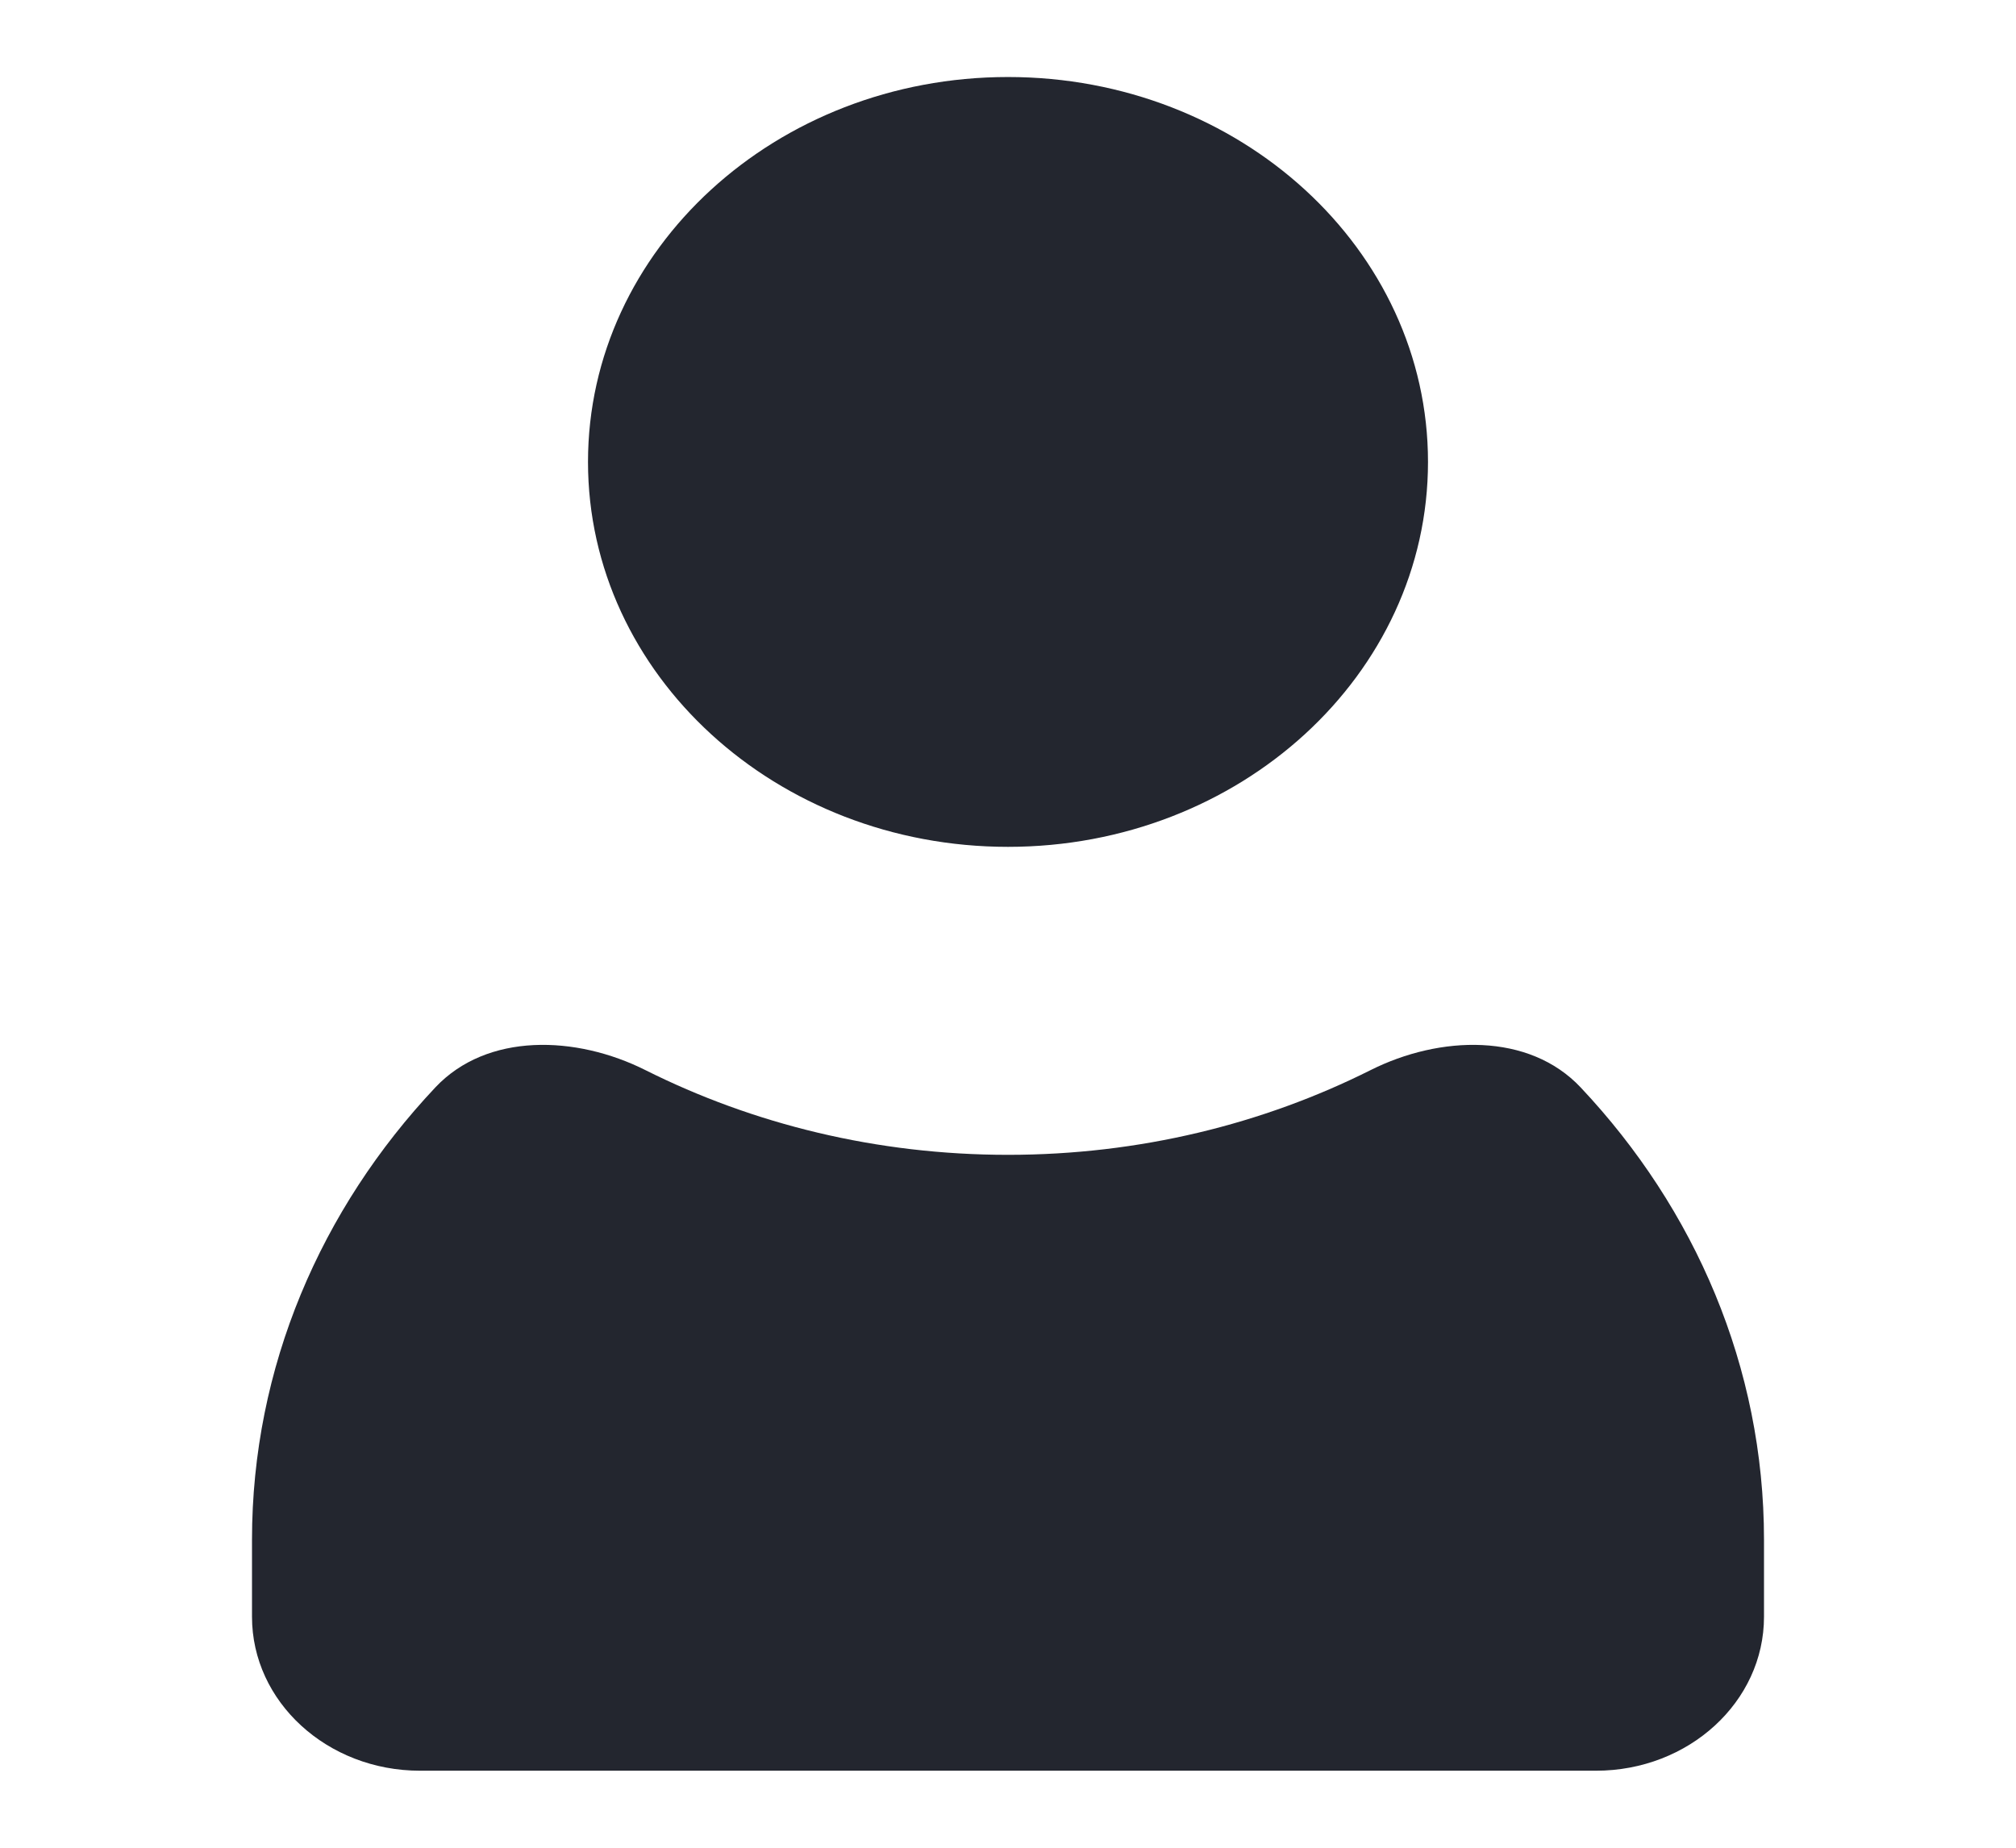
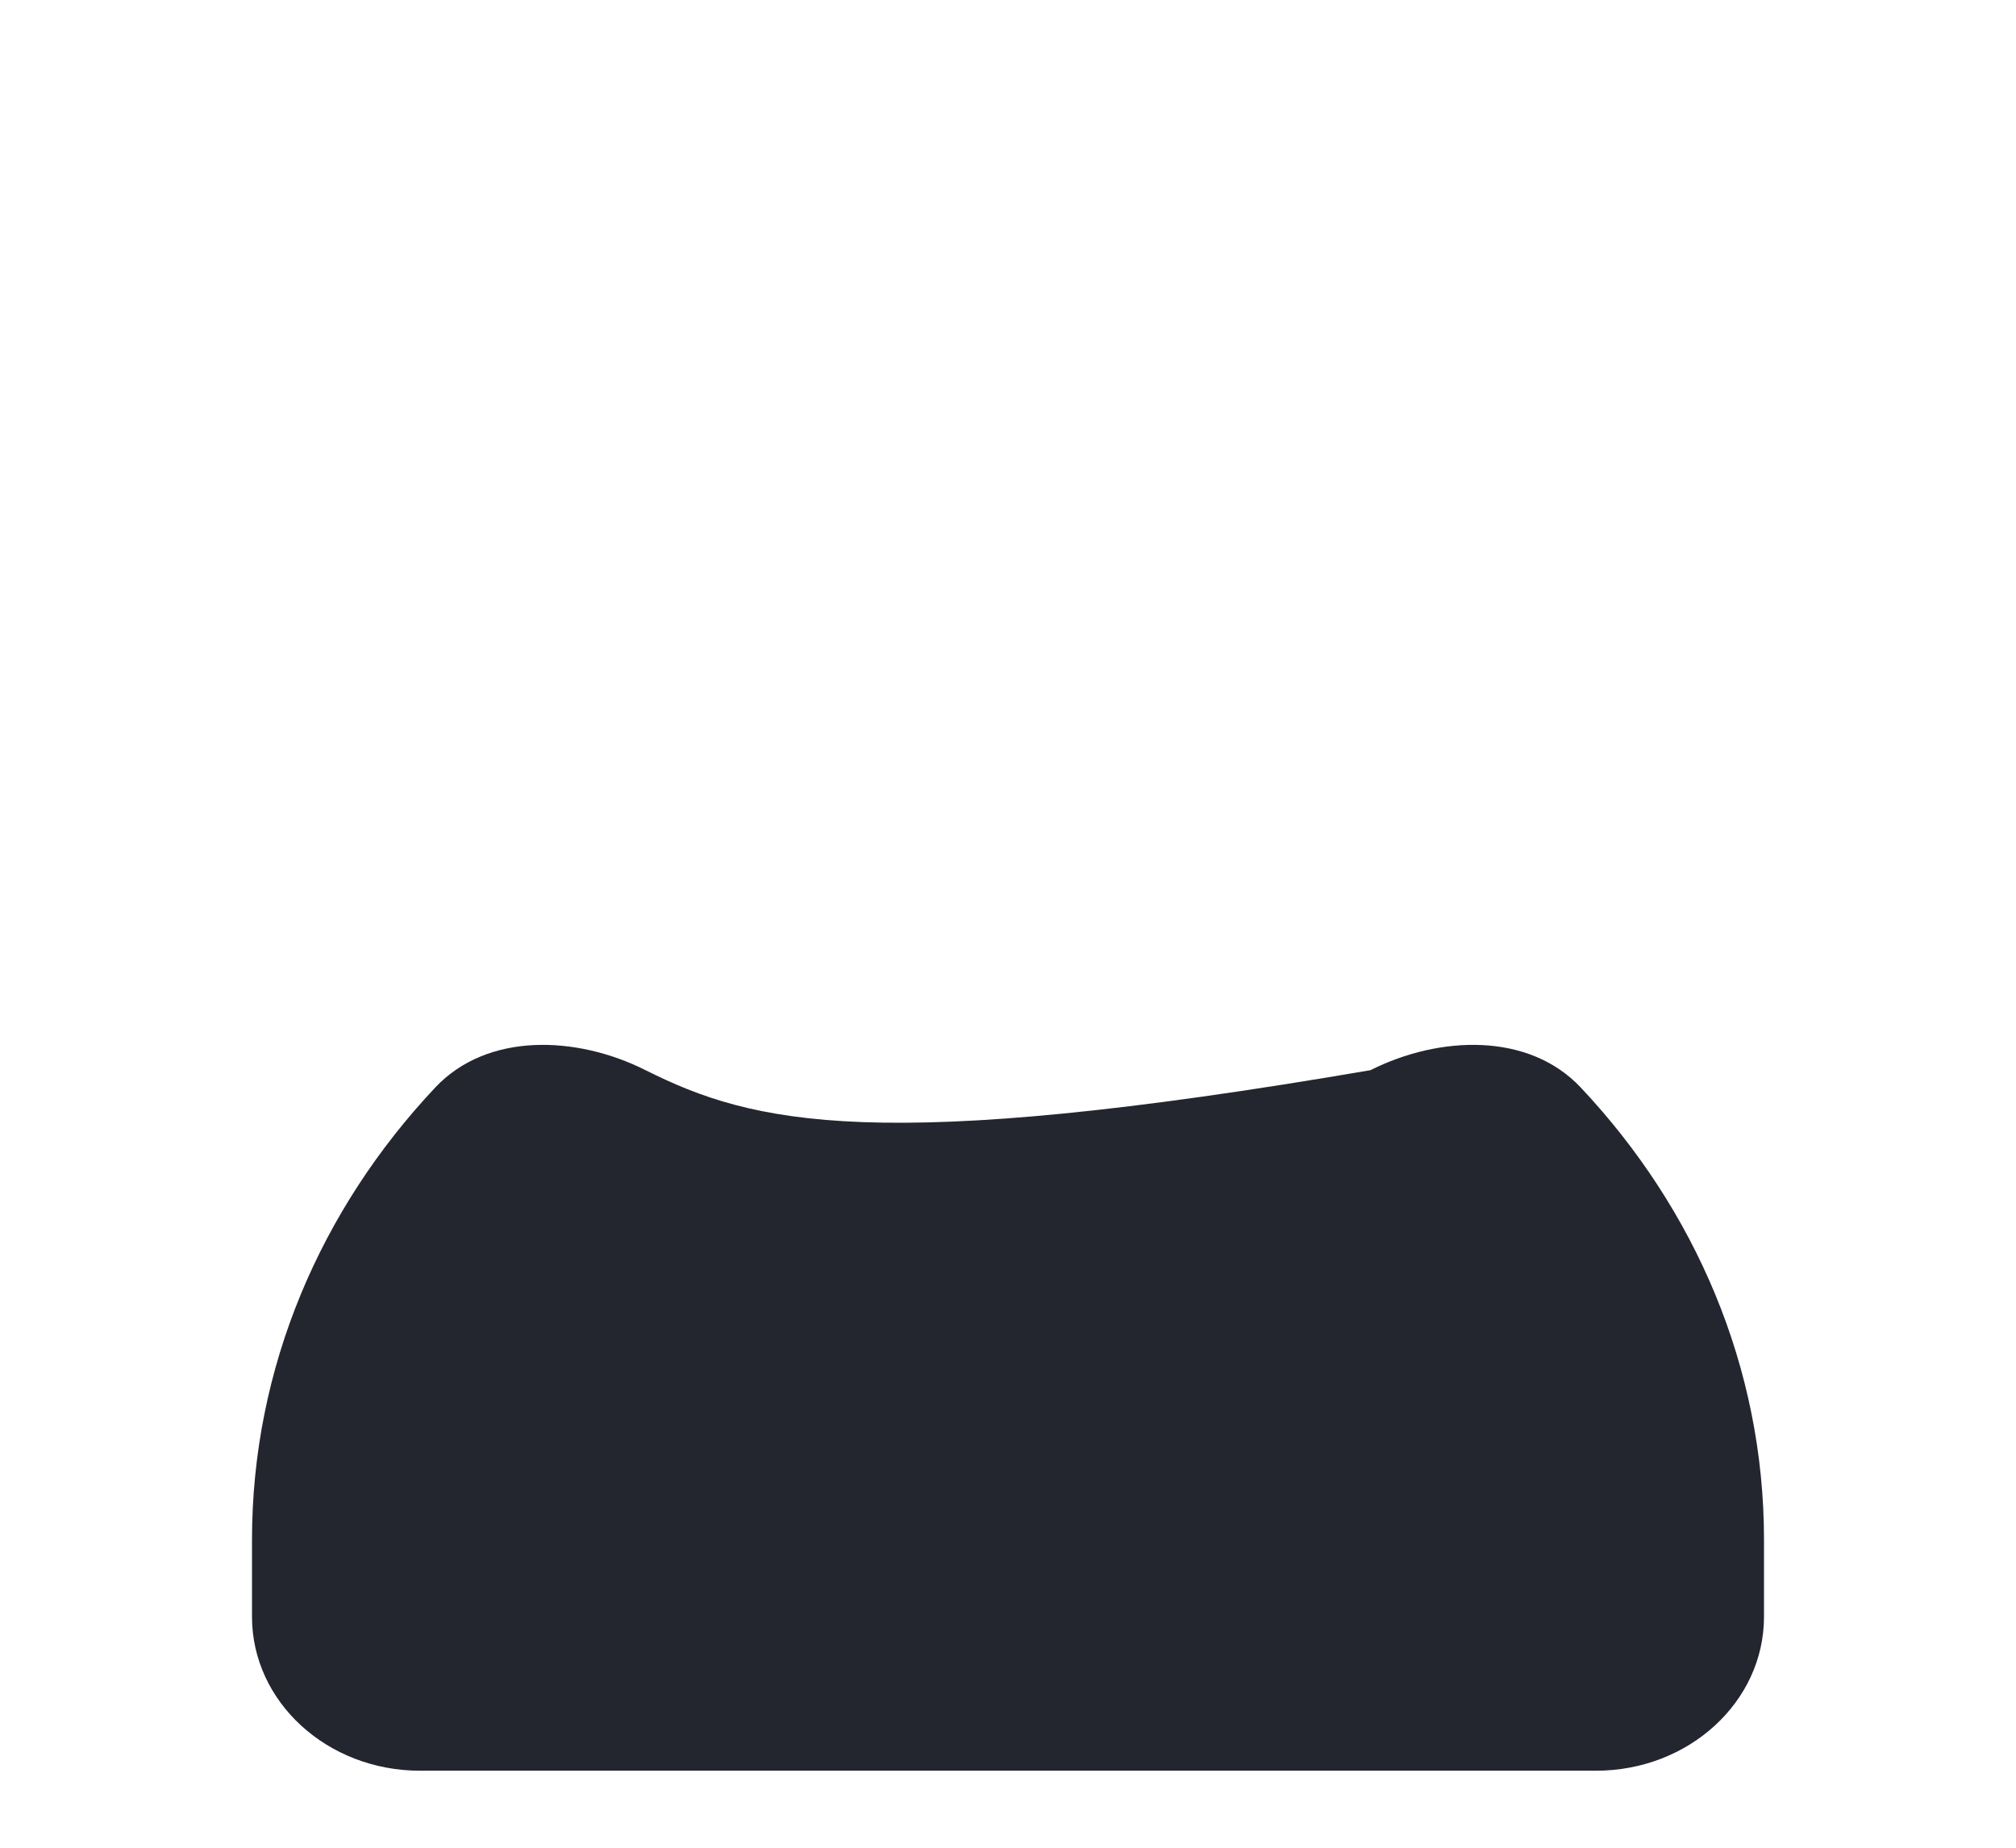
<svg xmlns="http://www.w3.org/2000/svg" width="24" height="22" viewBox="0 0 24 22" fill="none">
  <g id="icons/User/Filled">
-     <path id="Shape" fill-rule="evenodd" clip-rule="evenodd" d="M18.818 12.948C18.202 12.293 17.143 12.326 16.315 12.742C15.034 13.384 13.563 13.75 12 13.75C10.437 13.75 8.966 13.384 7.685 12.742C6.857 12.326 5.798 12.293 5.182 12.948C3.822 14.393 3 16.275 3 18.333V19.25C3 20.262 3.895 21.083 5 21.083H19C20.105 21.083 21 20.262 21 19.25V18.333C21 16.275 20.178 14.393 18.818 12.948Z" fill="#23262F" />
-     <path id="Shape_2" d="M17 5.5C17 8.031 14.761 10.083 12 10.083C9.239 10.083 7 8.031 7 5.5C7 2.969 9.239 0.917 12 0.917C14.761 0.917 17 2.969 17 5.5Z" fill="#23262F" />
+     <path id="Shape" fill-rule="evenodd" clip-rule="evenodd" d="M18.818 12.948C18.202 12.293 17.143 12.326 16.315 12.742C10.437 13.75 8.966 13.384 7.685 12.742C6.857 12.326 5.798 12.293 5.182 12.948C3.822 14.393 3 16.275 3 18.333V19.25C3 20.262 3.895 21.083 5 21.083H19C20.105 21.083 21 20.262 21 19.25V18.333C21 16.275 20.178 14.393 18.818 12.948Z" fill="#23262F" />
  </g>
</svg>